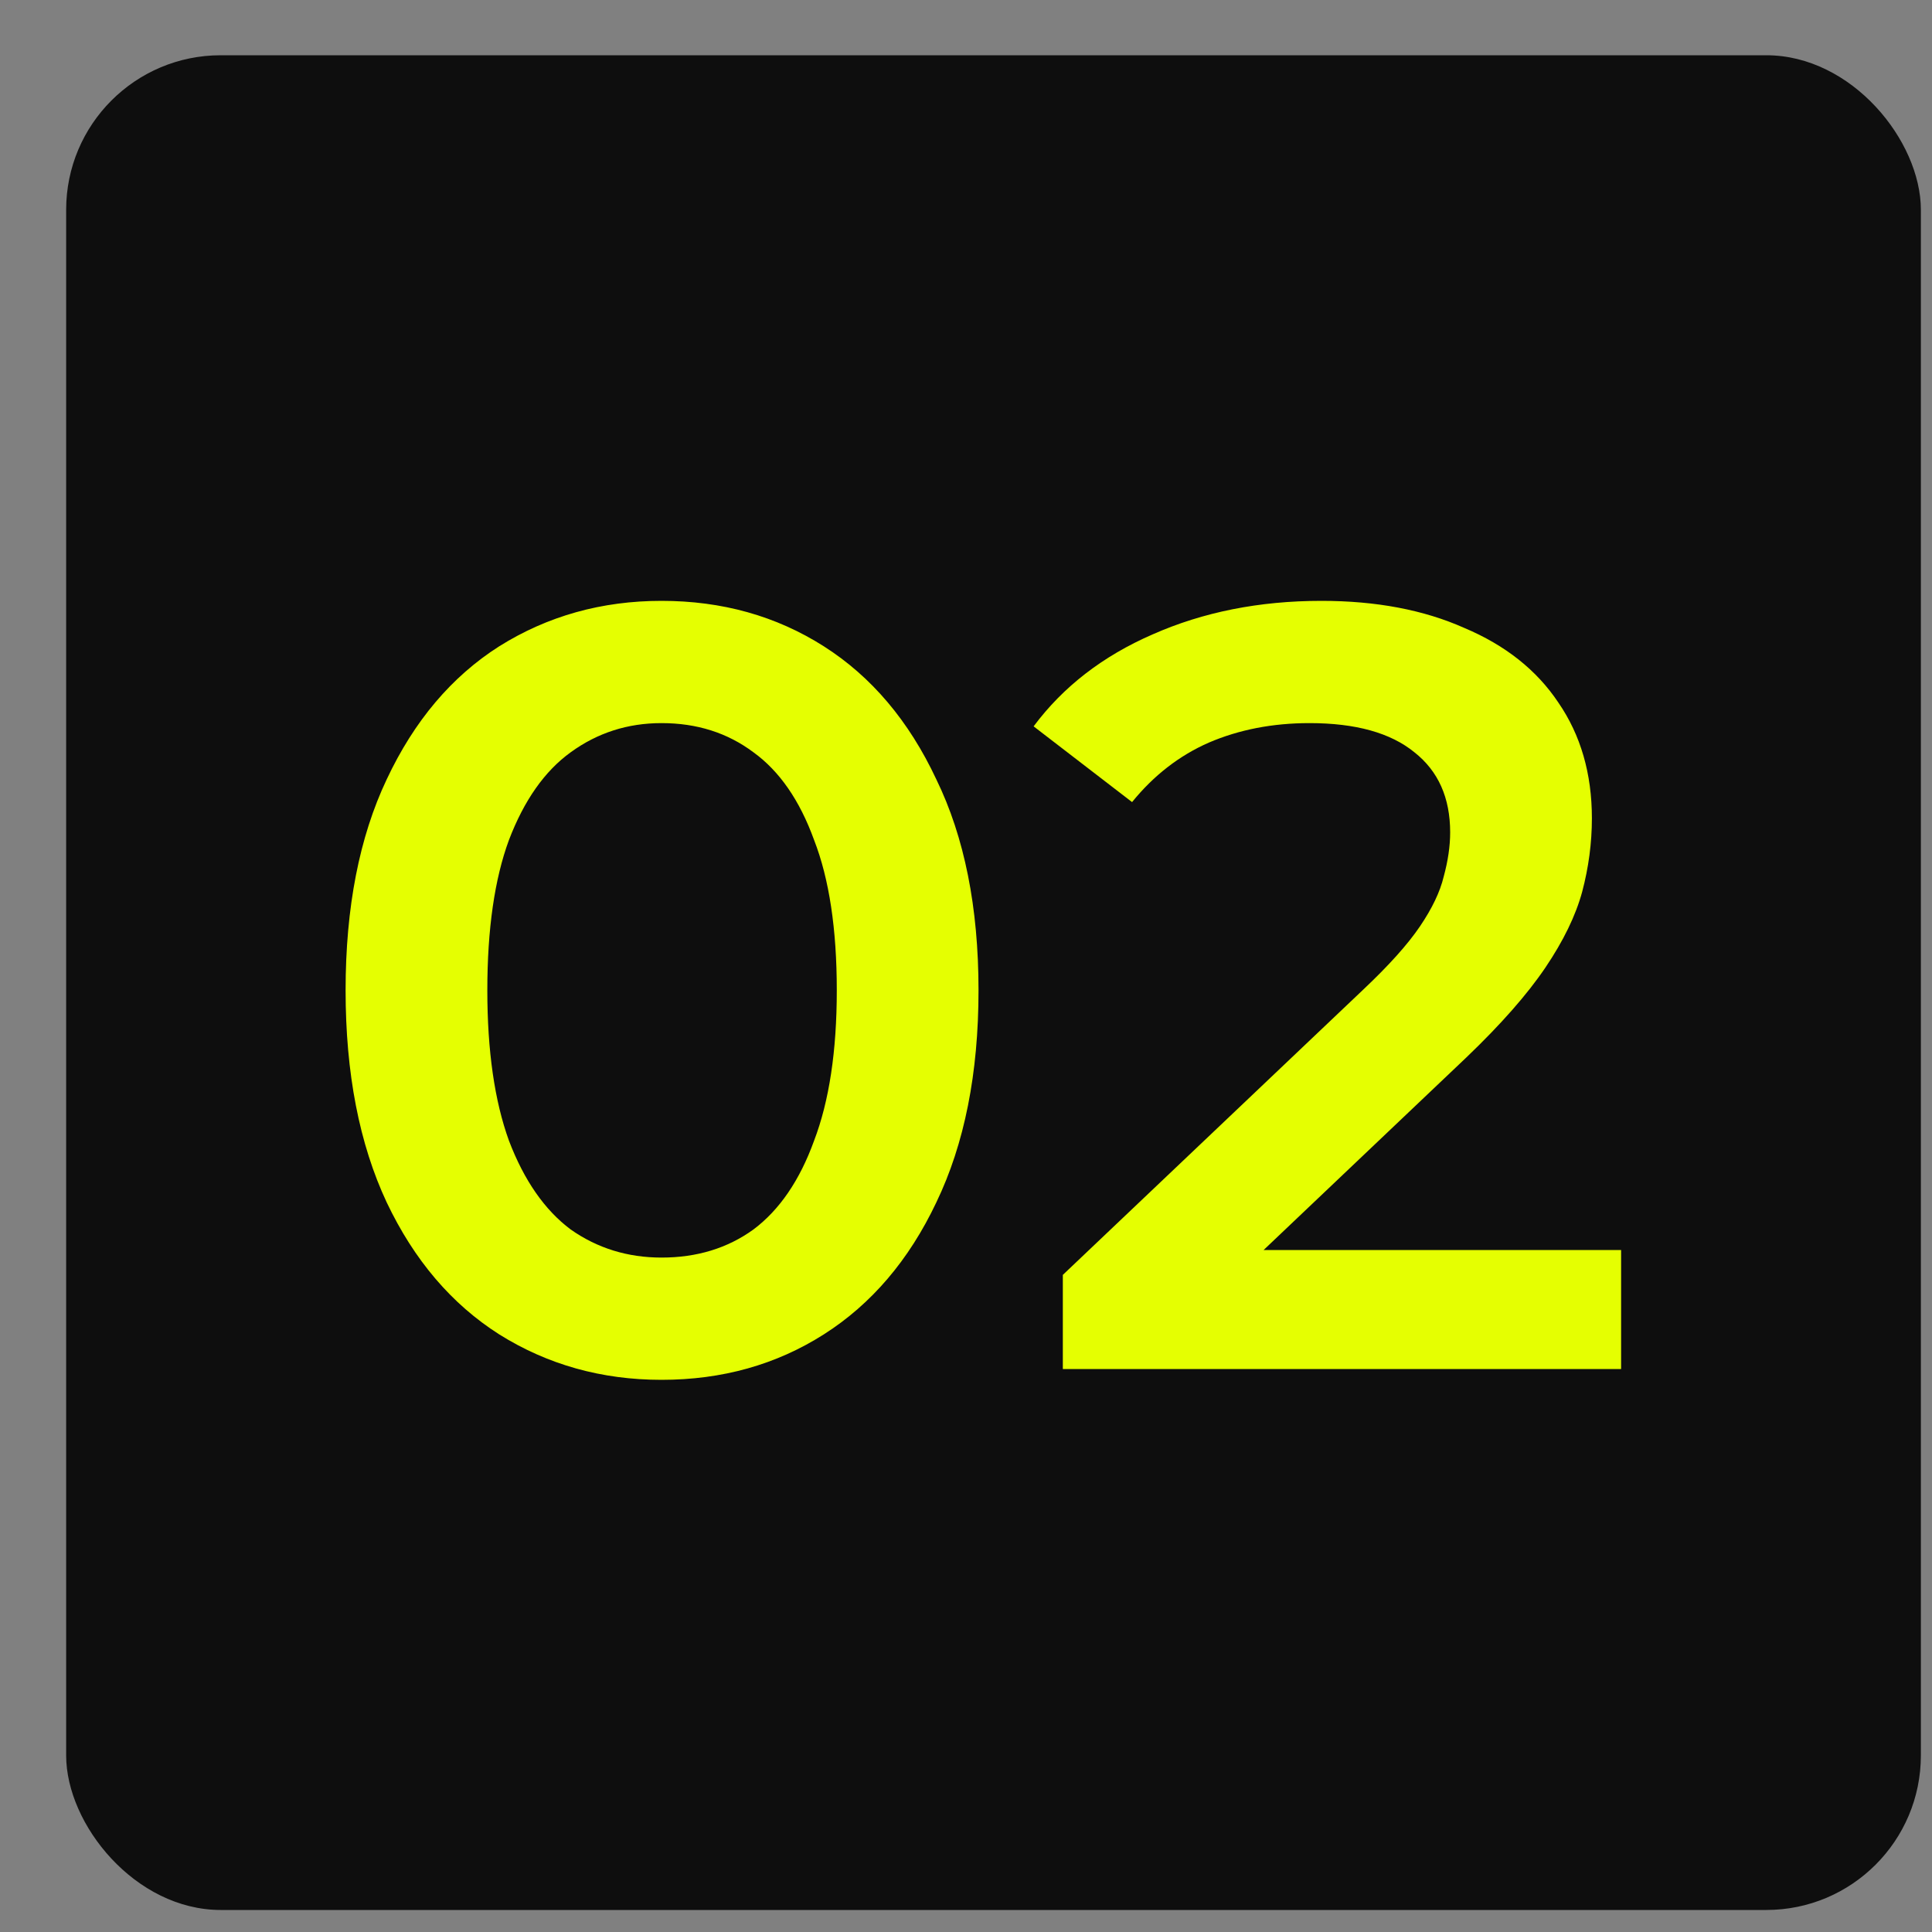
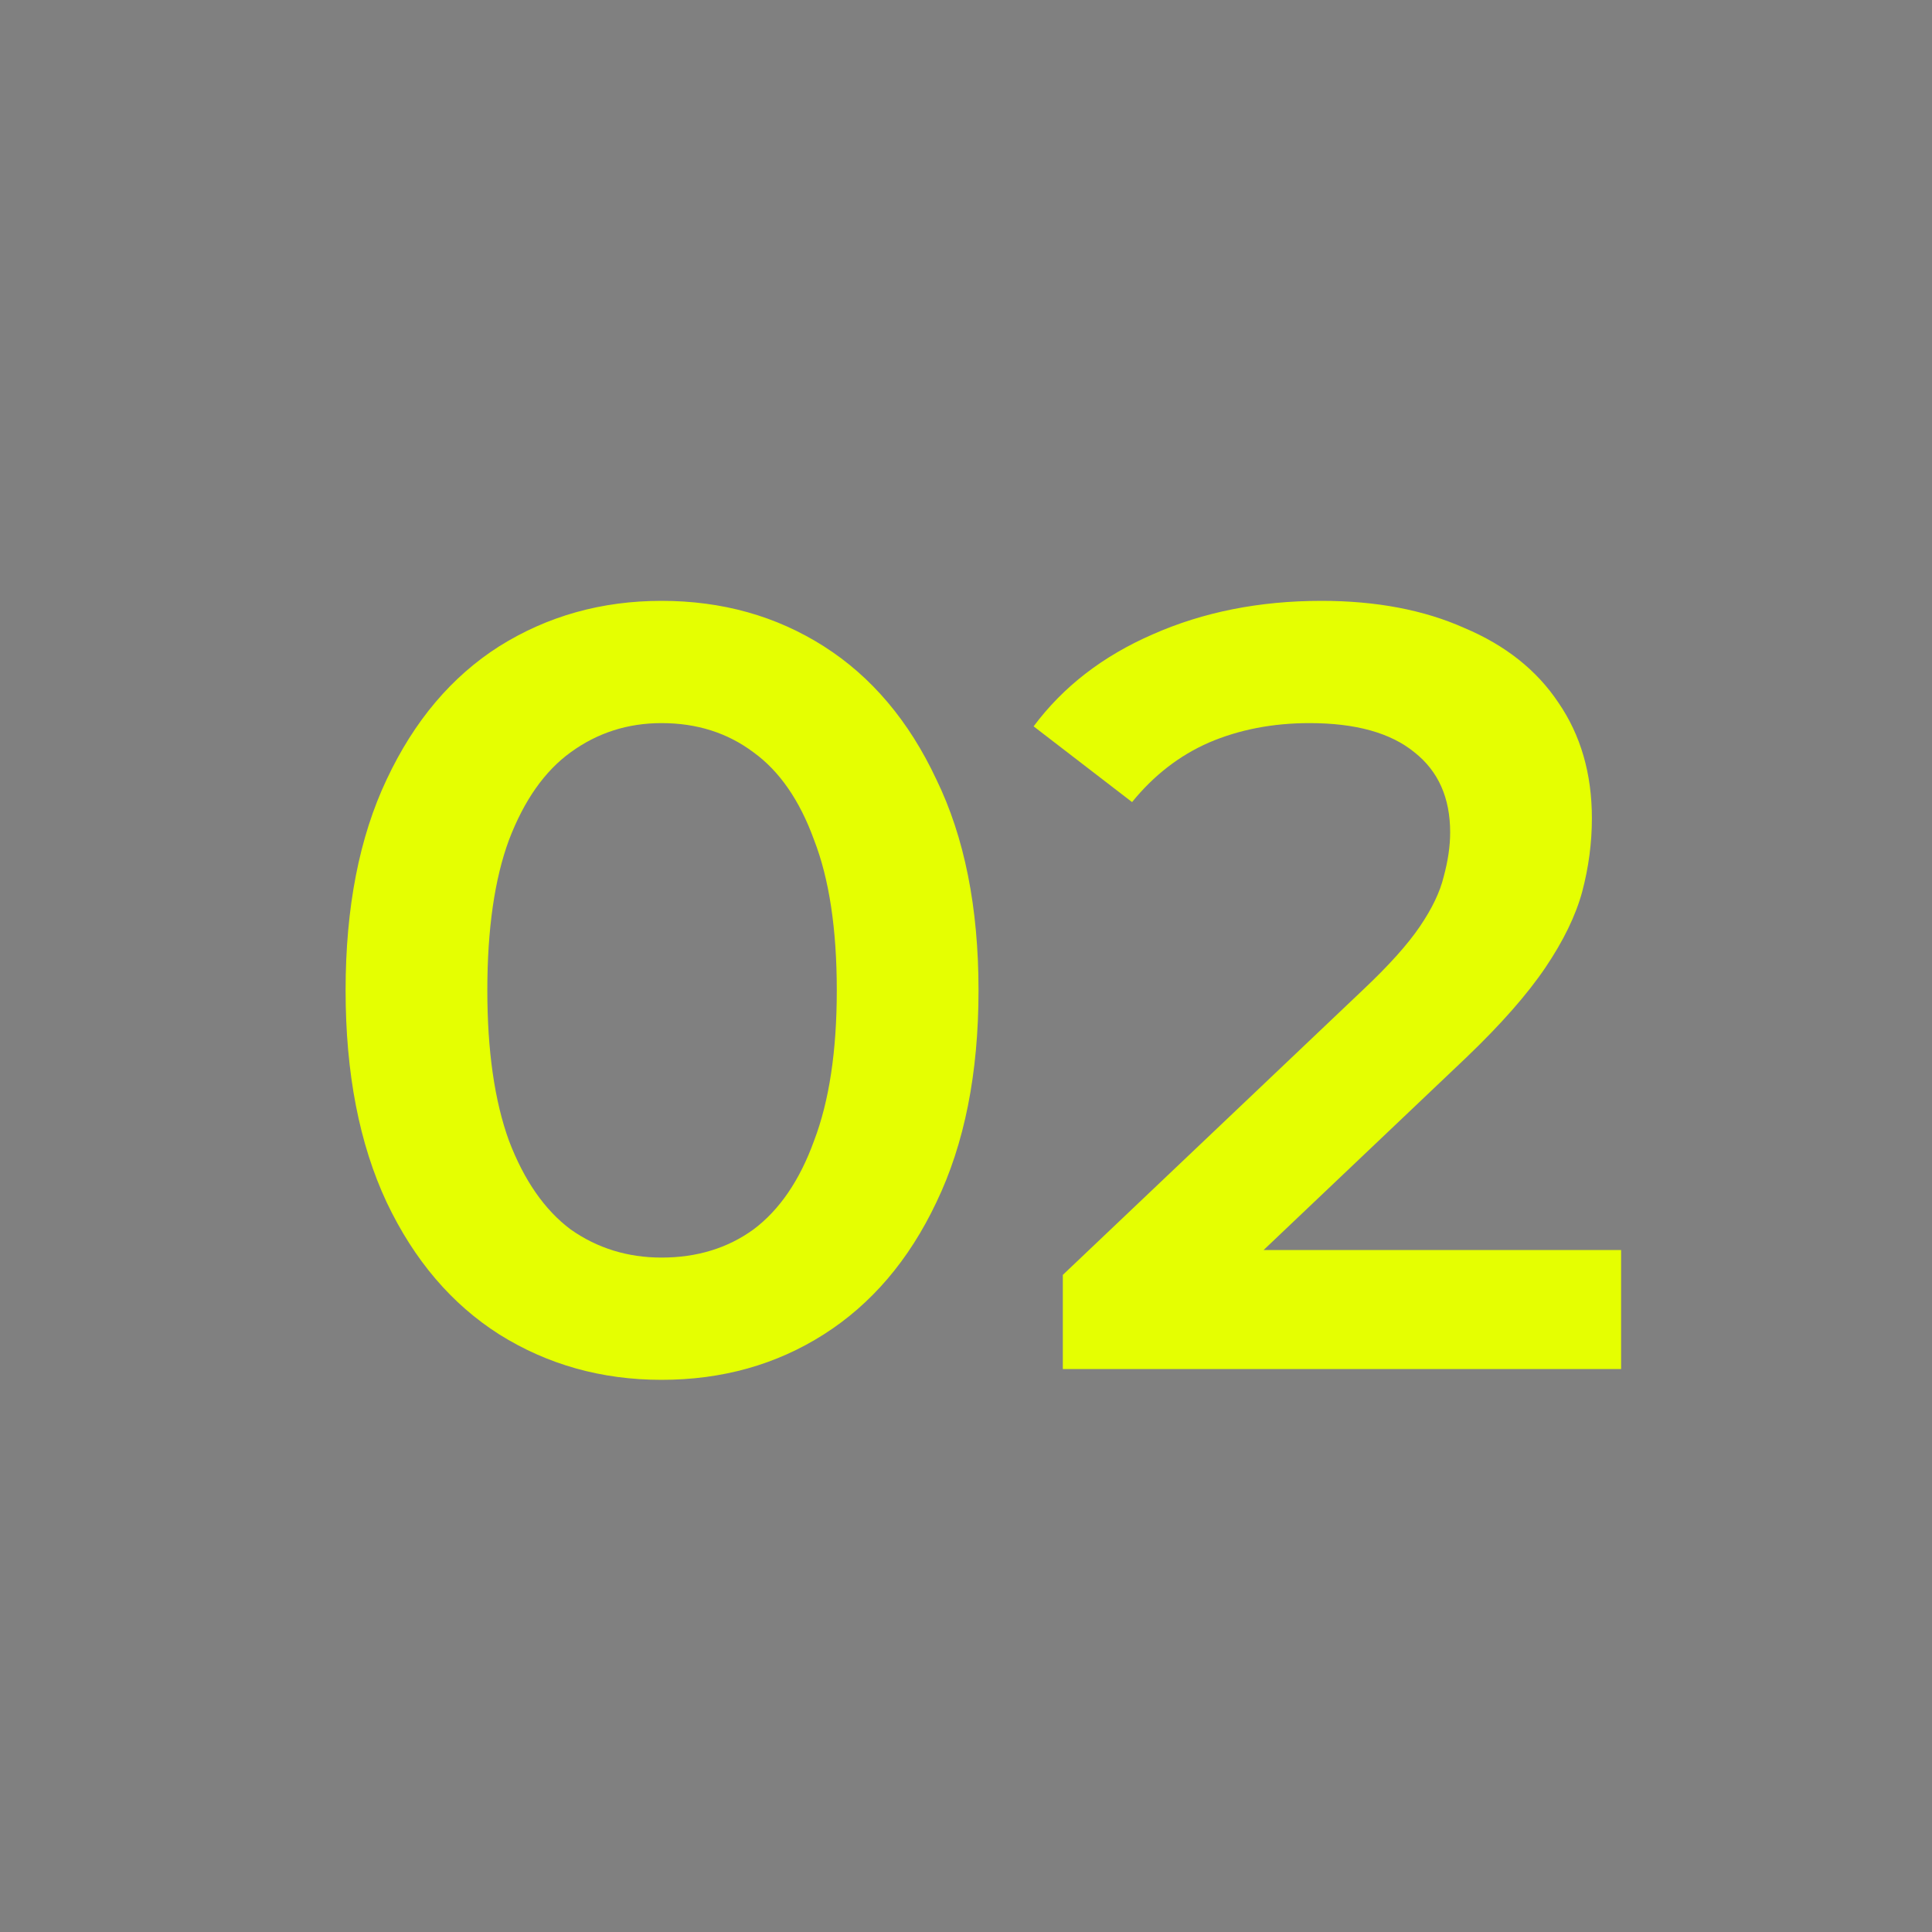
<svg xmlns="http://www.w3.org/2000/svg" width="25" height="25" viewBox="0 0 25 25" fill="none">
  <rect x="0" y="0" width="25" height="25" fill="#808080" stroke="none" />
-   <rect x="0.856" y="0.715" width="24" height="24" rx="2" fill="#0E0E0E" />
-   <path d="M8.56 17.855C7.786 17.855 7.086 17.659 6.46 17.267C5.844 16.875 5.359 16.306 5.004 15.559C4.65 14.803 4.472 13.889 4.472 12.815C4.472 11.742 4.65 10.832 5.004 10.085C5.359 9.329 5.844 8.755 6.46 8.363C7.086 7.971 7.786 7.775 8.56 7.775C9.344 7.775 10.044 7.971 10.66 8.363C11.276 8.755 11.762 9.329 12.116 10.085C12.48 10.832 12.662 11.742 12.662 12.815C12.662 13.889 12.48 14.803 12.116 15.559C11.762 16.306 11.276 16.875 10.66 17.267C10.044 17.659 9.344 17.855 8.56 17.855ZM8.56 16.273C9.018 16.273 9.414 16.152 9.75 15.909C10.086 15.657 10.348 15.275 10.534 14.761C10.73 14.248 10.828 13.599 10.828 12.815C10.828 12.022 10.73 11.373 10.534 10.869C10.348 10.356 10.086 9.978 9.75 9.735C9.414 9.483 9.018 9.357 8.56 9.357C8.122 9.357 7.73 9.483 7.384 9.735C7.048 9.978 6.782 10.356 6.586 10.869C6.4 11.373 6.306 12.022 6.306 12.815C6.306 13.599 6.4 14.248 6.586 14.761C6.782 15.275 7.048 15.657 7.384 15.909C7.73 16.152 8.122 16.273 8.56 16.273ZM13.753 17.715V16.497L17.645 12.801C17.971 12.493 18.214 12.223 18.373 11.989C18.531 11.756 18.634 11.541 18.681 11.345C18.737 11.14 18.765 10.949 18.765 10.771C18.765 10.323 18.611 9.978 18.303 9.735C17.995 9.483 17.542 9.357 16.945 9.357C16.469 9.357 16.035 9.441 15.643 9.609C15.26 9.777 14.929 10.034 14.649 10.379L13.375 9.399C13.757 8.886 14.271 8.489 14.915 8.209C15.568 7.92 16.296 7.775 17.099 7.775C17.808 7.775 18.424 7.892 18.947 8.125C19.479 8.349 19.885 8.671 20.165 9.091C20.454 9.511 20.599 10.011 20.599 10.589C20.599 10.907 20.557 11.224 20.473 11.541C20.389 11.849 20.23 12.176 19.997 12.521C19.763 12.867 19.423 13.254 18.975 13.683L15.629 16.861L15.251 16.175H20.977V17.715H13.753Z" fill="#E5FF01" />
+   <path d="M8.56 17.855C7.786 17.855 7.086 17.659 6.46 17.267C5.844 16.875 5.359 16.306 5.004 15.559C4.65 14.803 4.472 13.889 4.472 12.815C4.472 11.742 4.65 10.832 5.004 10.085C5.359 9.329 5.844 8.755 6.46 8.363C7.086 7.971 7.786 7.775 8.56 7.775C9.344 7.775 10.044 7.971 10.66 8.363C11.276 8.755 11.762 9.329 12.116 10.085C12.48 10.832 12.662 11.742 12.662 12.815C12.662 13.889 12.48 14.803 12.116 15.559C11.762 16.306 11.276 16.875 10.66 17.267C10.044 17.659 9.344 17.855 8.56 17.855ZM8.56 16.273C9.018 16.273 9.414 16.152 9.75 15.909C10.086 15.657 10.348 15.275 10.534 14.761C10.73 14.248 10.828 13.599 10.828 12.815C10.828 12.022 10.73 11.373 10.534 10.869C10.348 10.356 10.086 9.978 9.75 9.735C9.414 9.483 9.018 9.357 8.56 9.357C8.122 9.357 7.73 9.483 7.384 9.735C7.048 9.978 6.782 10.356 6.586 10.869C6.4 11.373 6.306 12.022 6.306 12.815C6.306 13.599 6.4 14.248 6.586 14.761C6.782 15.275 7.048 15.657 7.384 15.909C7.73 16.152 8.122 16.273 8.56 16.273ZM13.753 17.715V16.497L17.645 12.801C17.971 12.493 18.214 12.223 18.373 11.989C18.531 11.756 18.634 11.541 18.681 11.345C18.737 11.14 18.765 10.949 18.765 10.771C18.765 10.323 18.611 9.978 18.303 9.735C17.995 9.483 17.542 9.357 16.945 9.357C16.469 9.357 16.035 9.441 15.643 9.609C15.26 9.777 14.929 10.034 14.649 10.379L13.375 9.399C13.757 8.886 14.271 8.489 14.915 8.209C15.568 7.92 16.296 7.775 17.099 7.775C17.808 7.775 18.424 7.892 18.947 8.125C19.479 8.349 19.885 8.671 20.165 9.091C20.454 9.511 20.599 10.011 20.599 10.589C20.599 10.907 20.557 11.224 20.473 11.541C20.389 11.849 20.23 12.176 19.997 12.521C19.763 12.867 19.423 13.254 18.975 13.683L15.629 16.861L15.251 16.175H20.977V17.715Z" fill="#E5FF01" />
</svg>